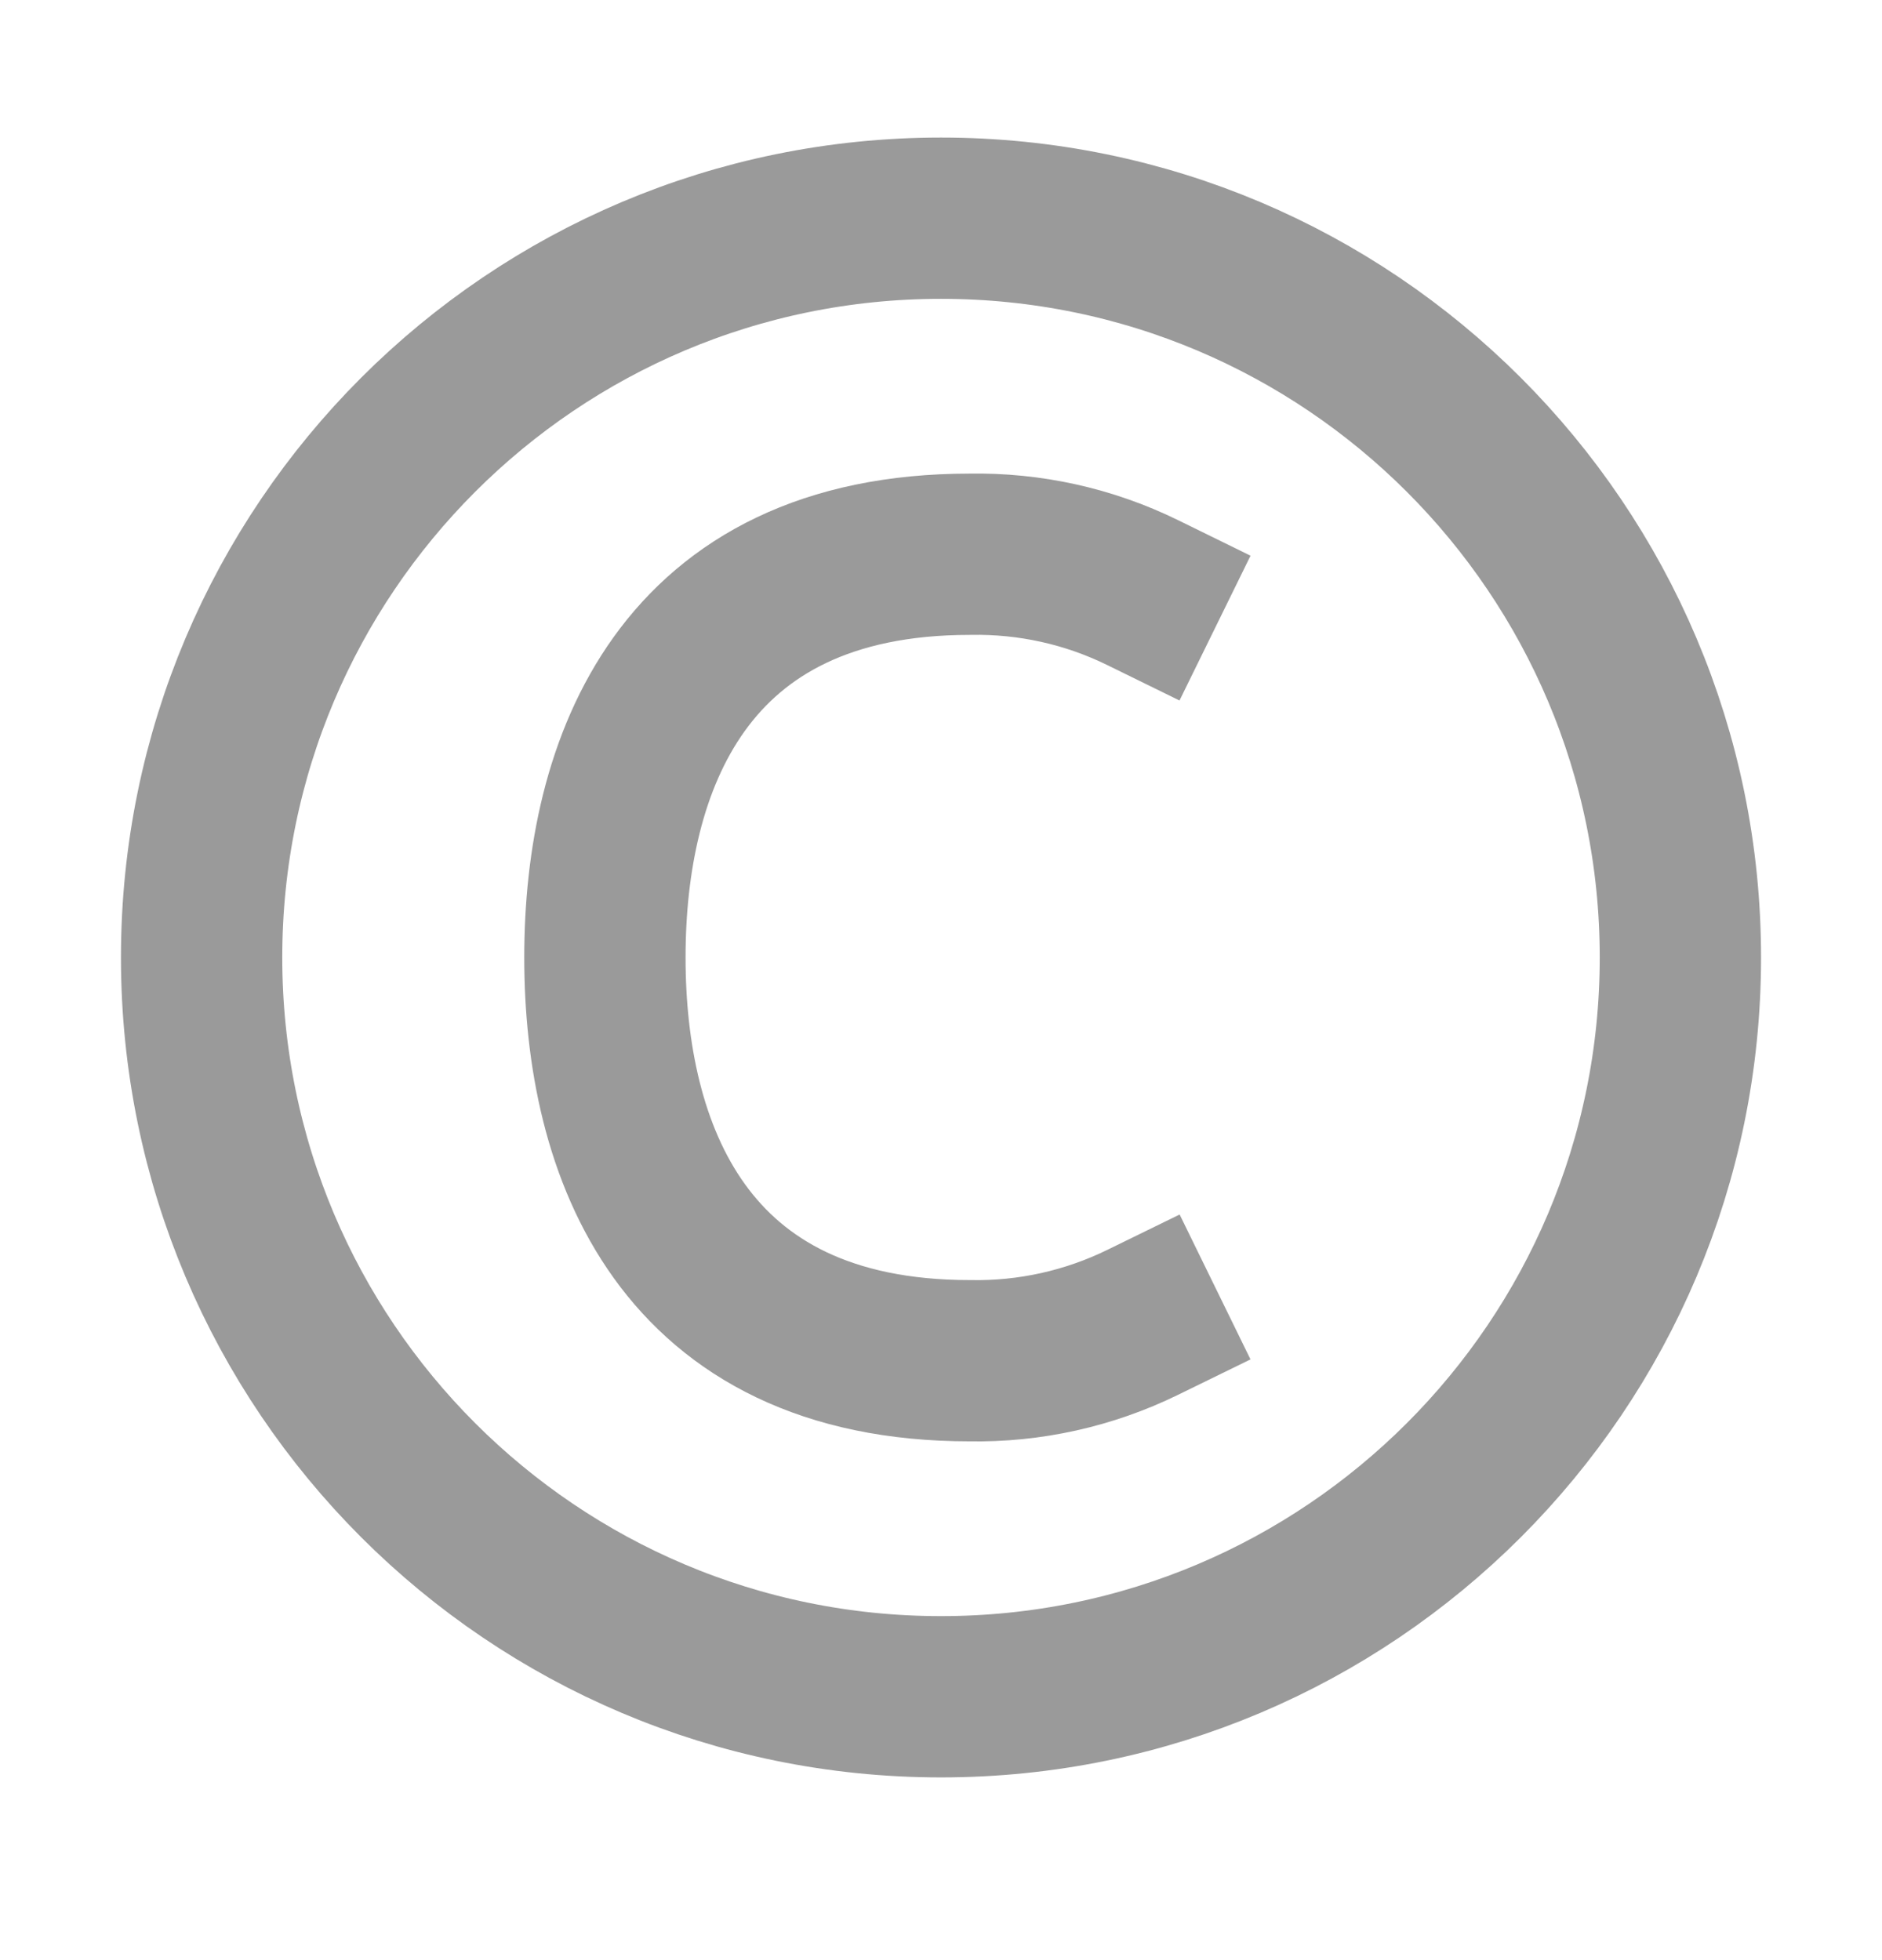
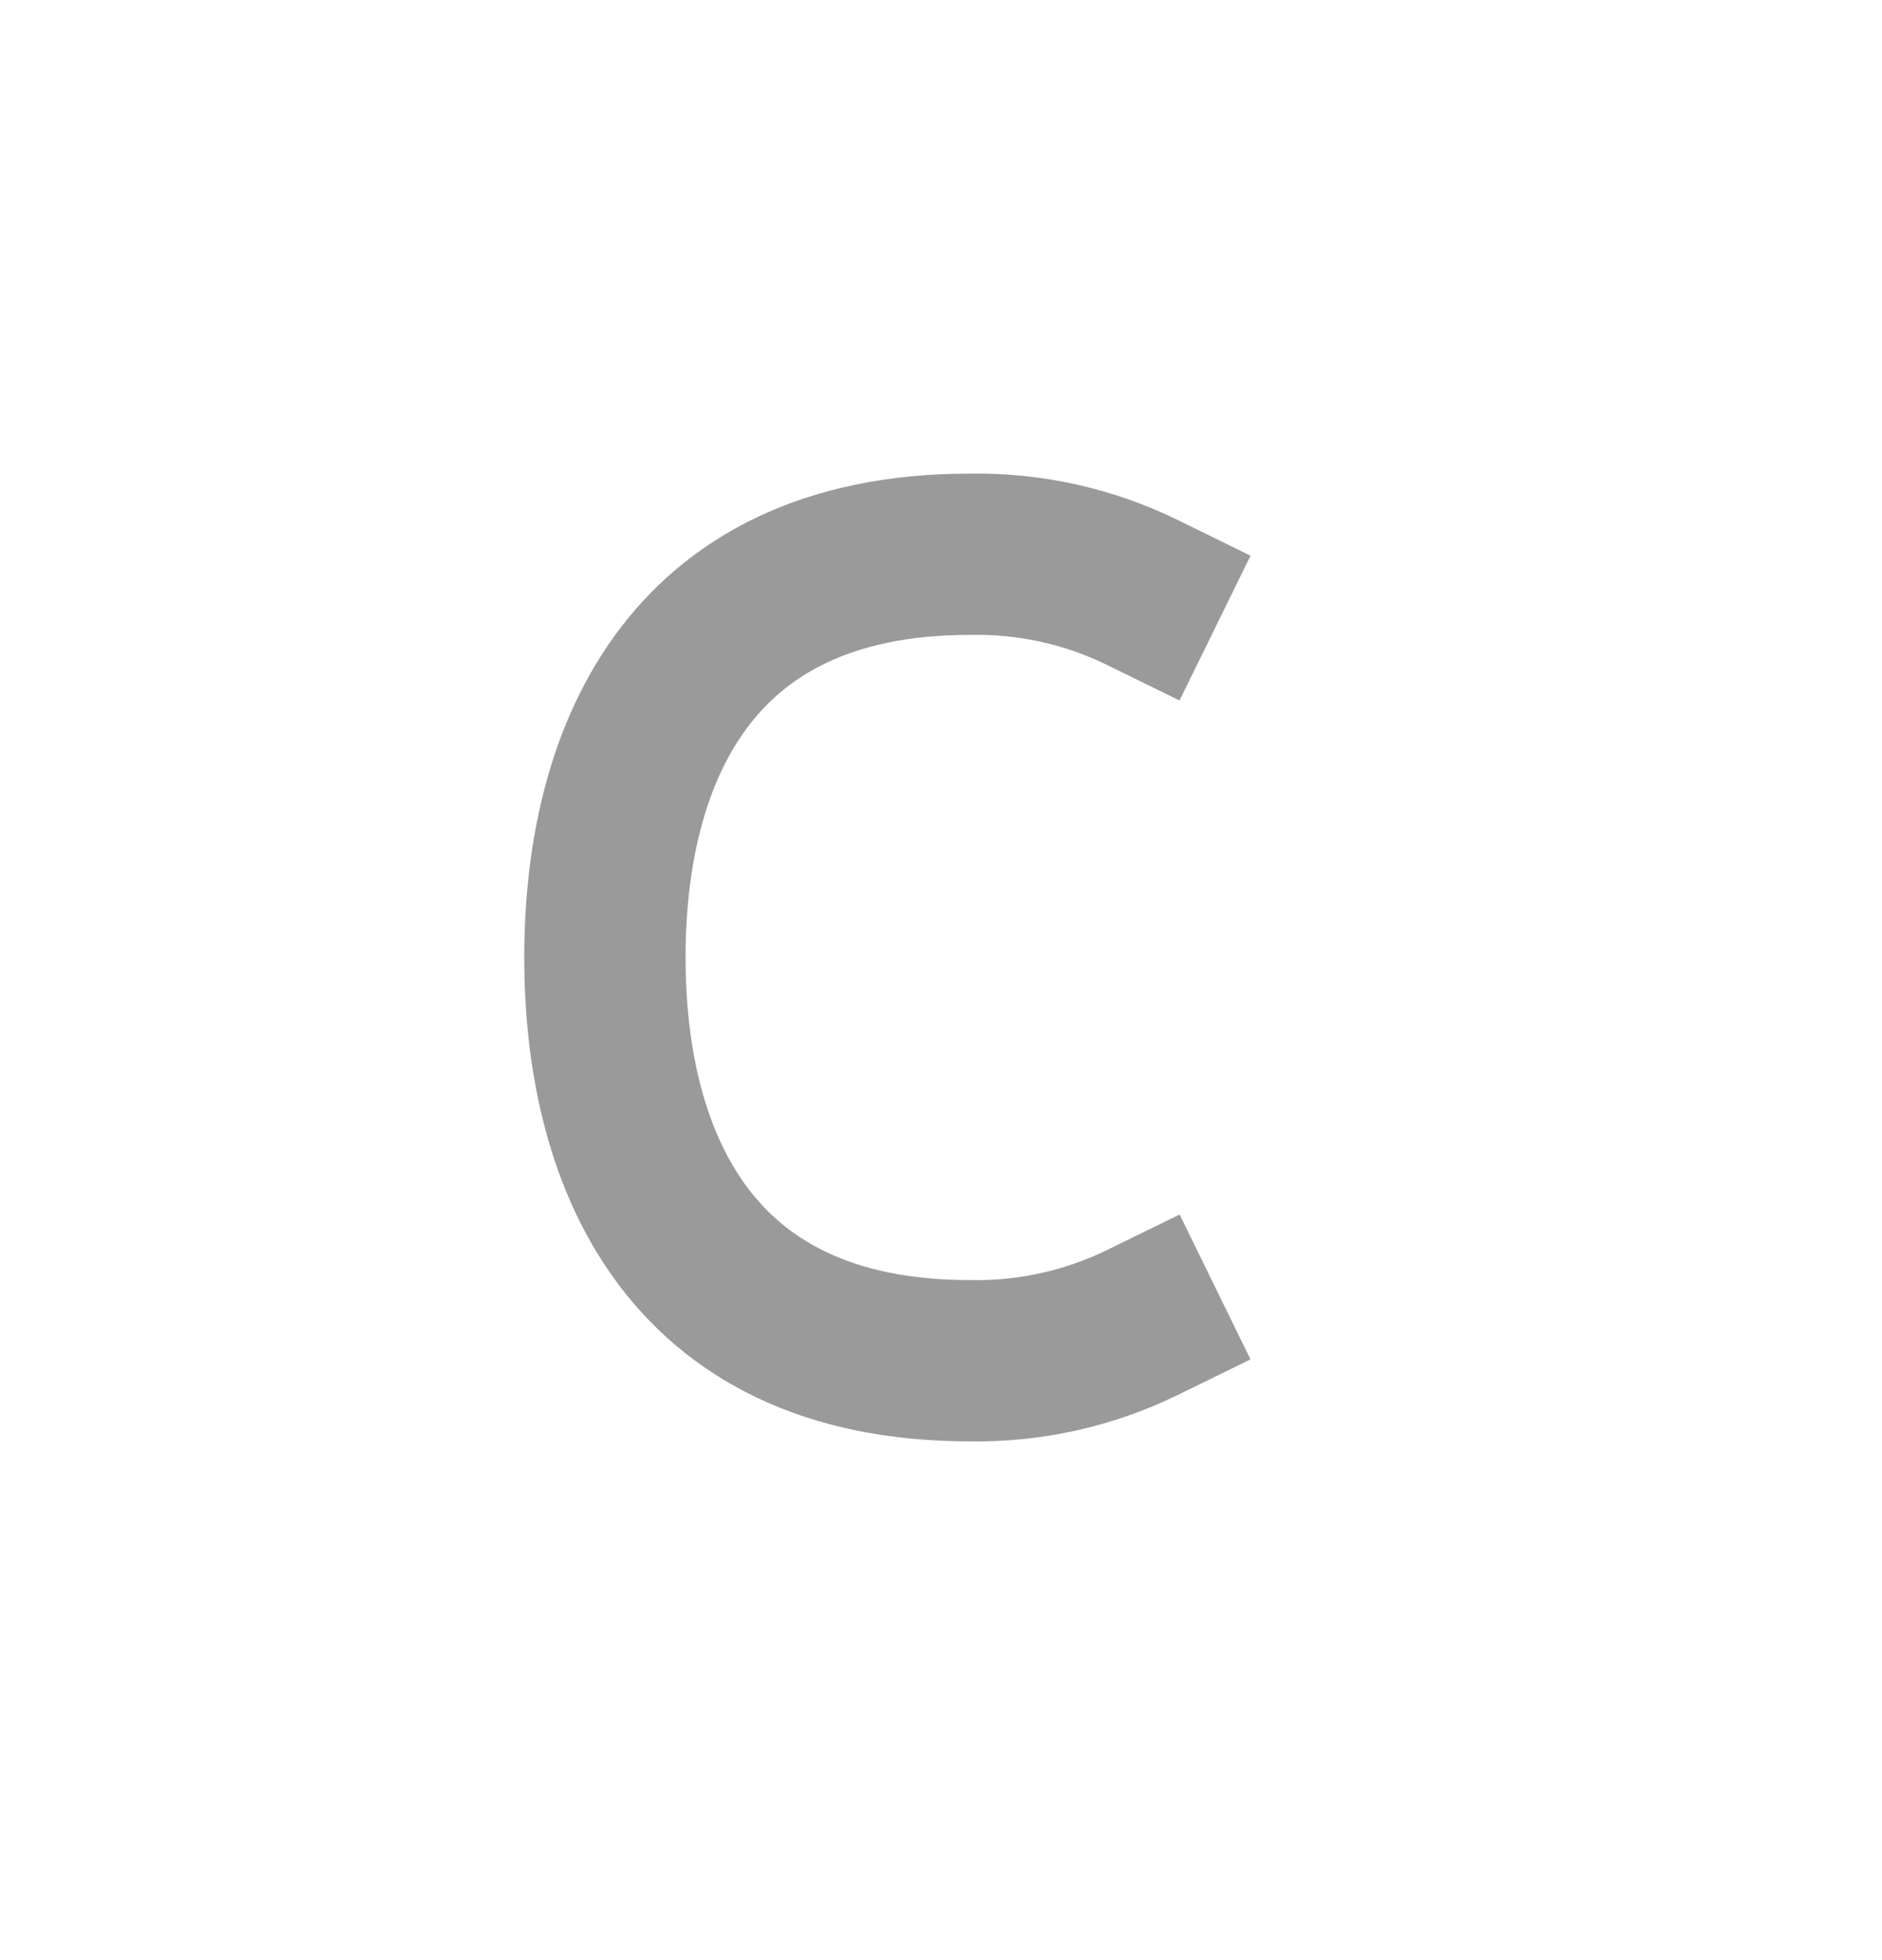
<svg xmlns="http://www.w3.org/2000/svg" width="24" height="25" viewBox="0 0 24 25" fill="none">
-   <path d="M12 21.641C17.207 21.641 21.429 17.419 21.429 12.212C21.429 7.005 17.207 2.783 12 2.783C6.793 2.783 2.571 7.005 2.571 12.212C2.571 17.419 6.793 21.641 12 21.641Z" stroke="#9A9A9A" stroke-width="2.057" stroke-miterlimit="10" stroke-linecap="square" />
  <path d="M14.571 7.558C13.886 7.222 13.131 7.055 12.368 7.069C8.694 7.069 7.714 9.763 7.714 12.212C7.714 14.661 8.694 17.355 12.368 17.355C13.131 17.369 13.886 17.201 14.571 16.866" stroke="#9A9A9A" stroke-width="2.057" stroke-miterlimit="10" stroke-linecap="square" />
</svg>